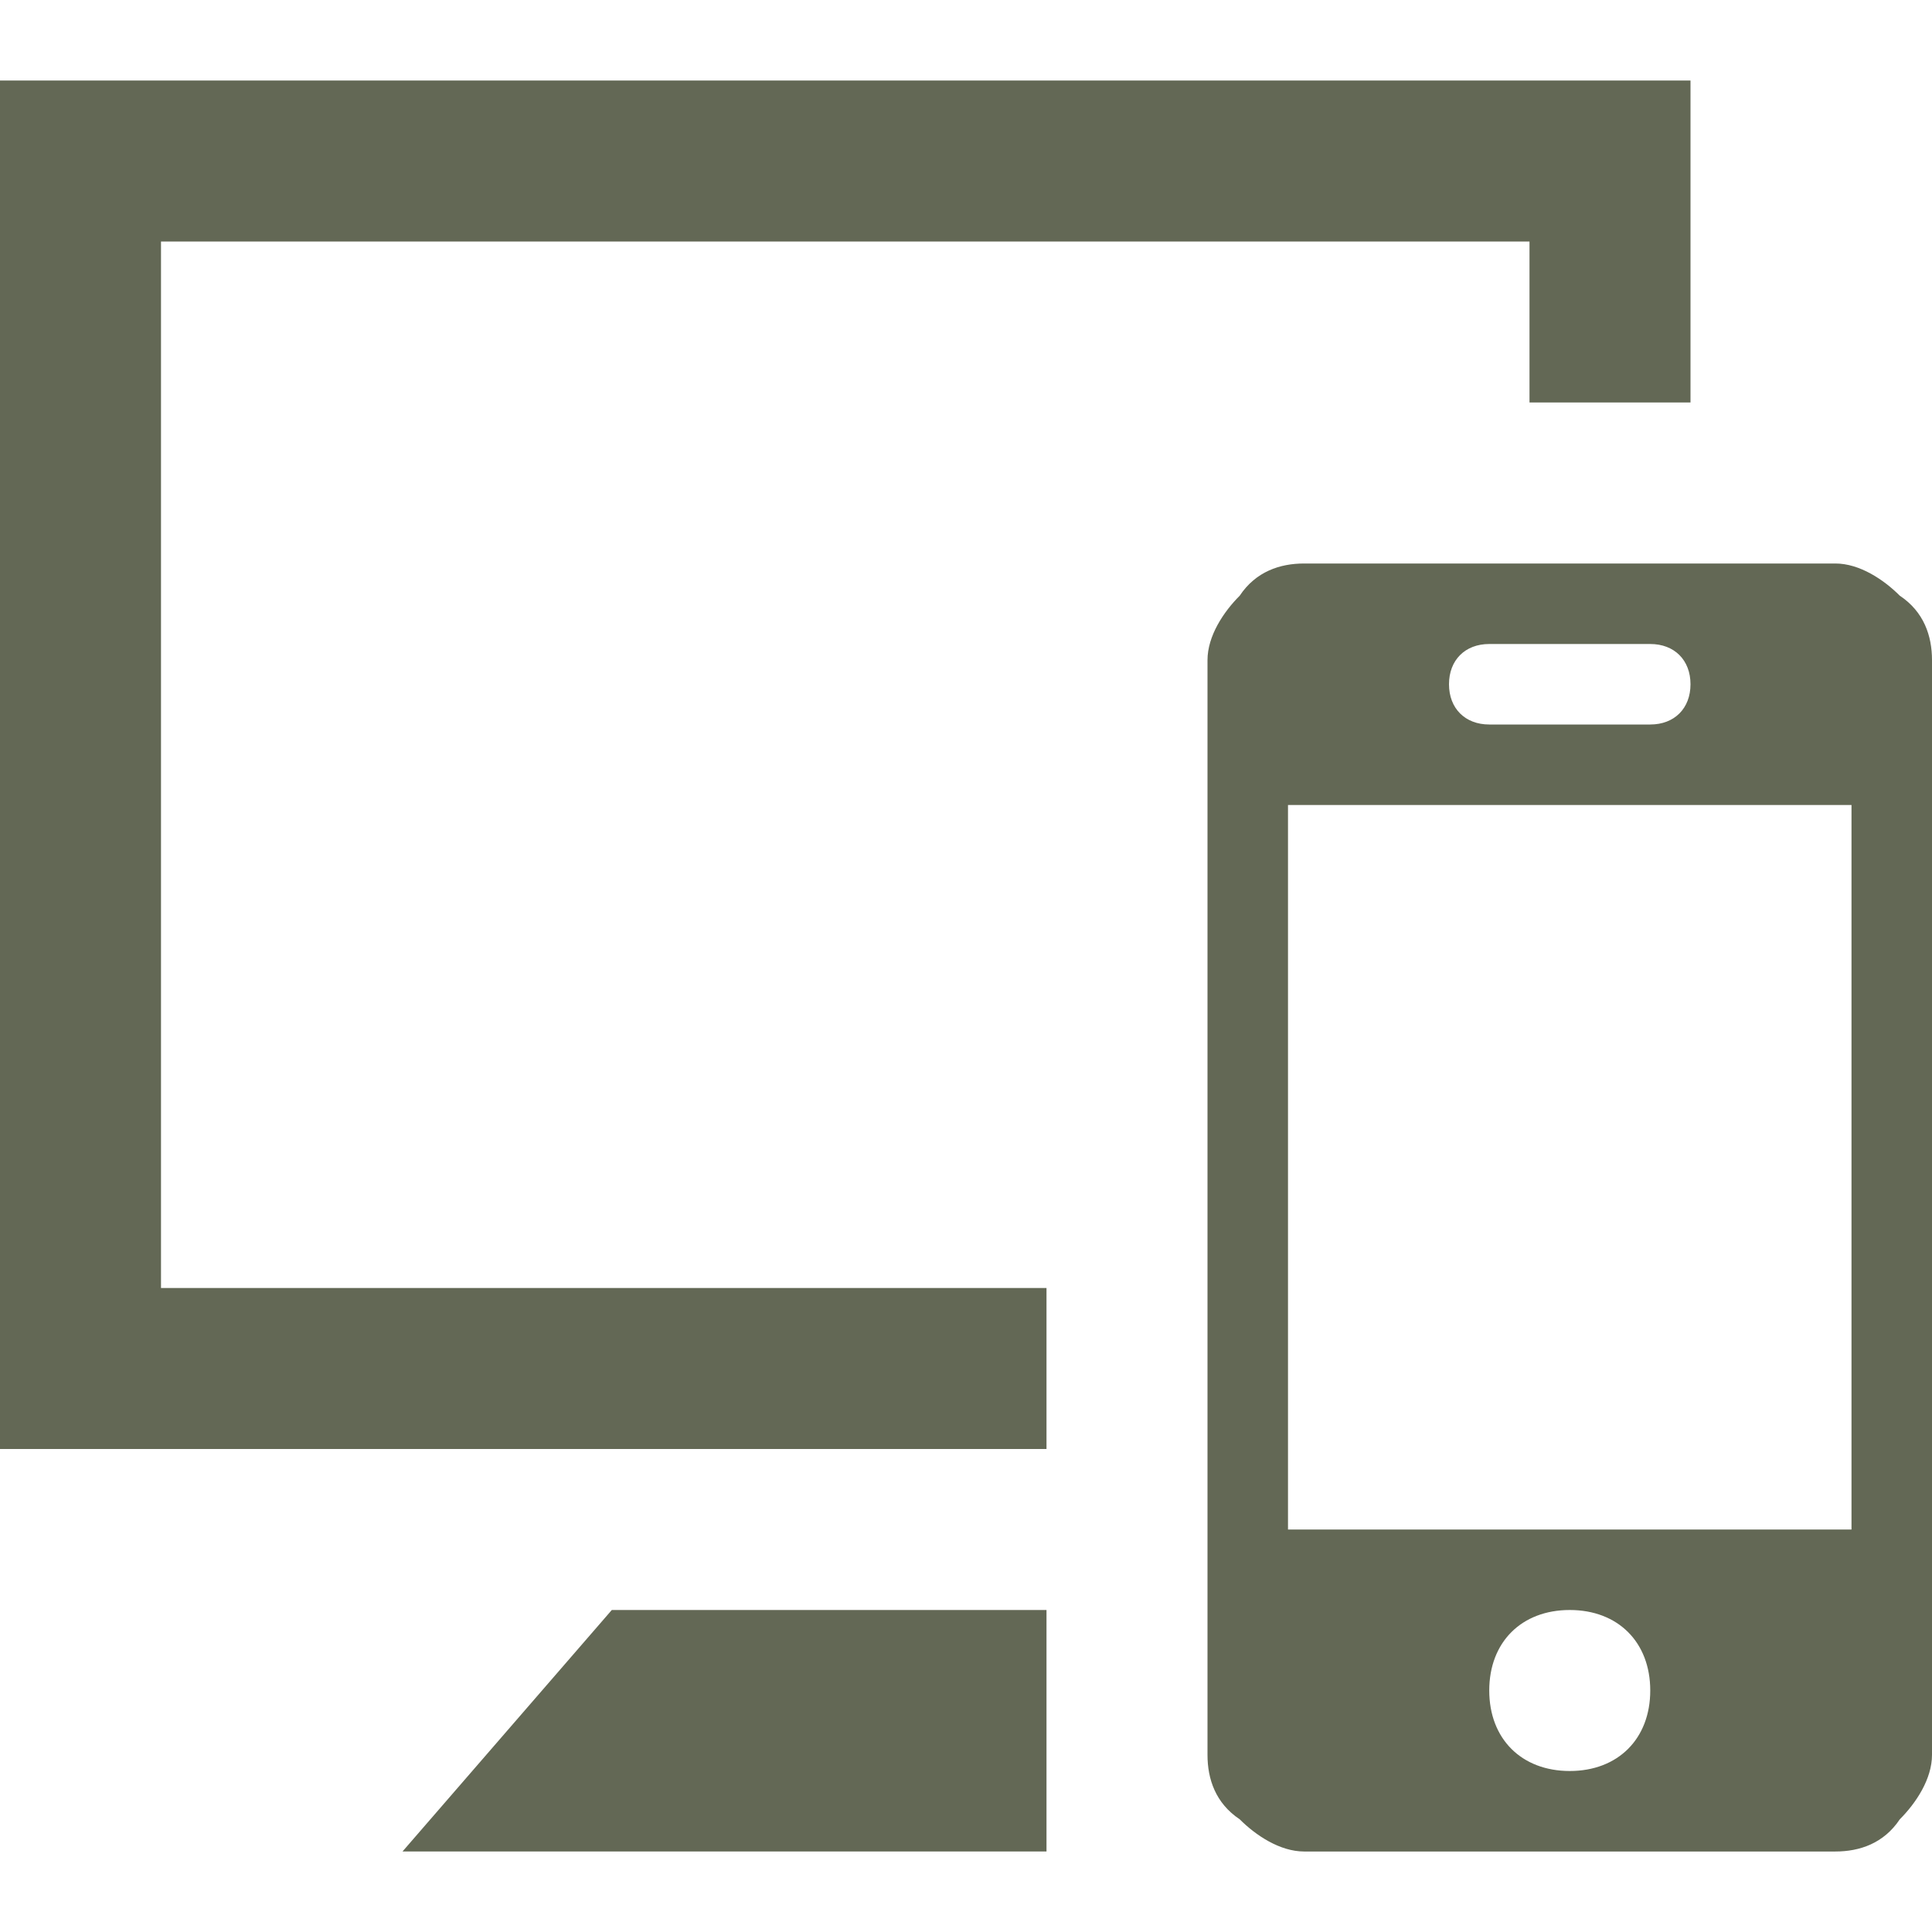
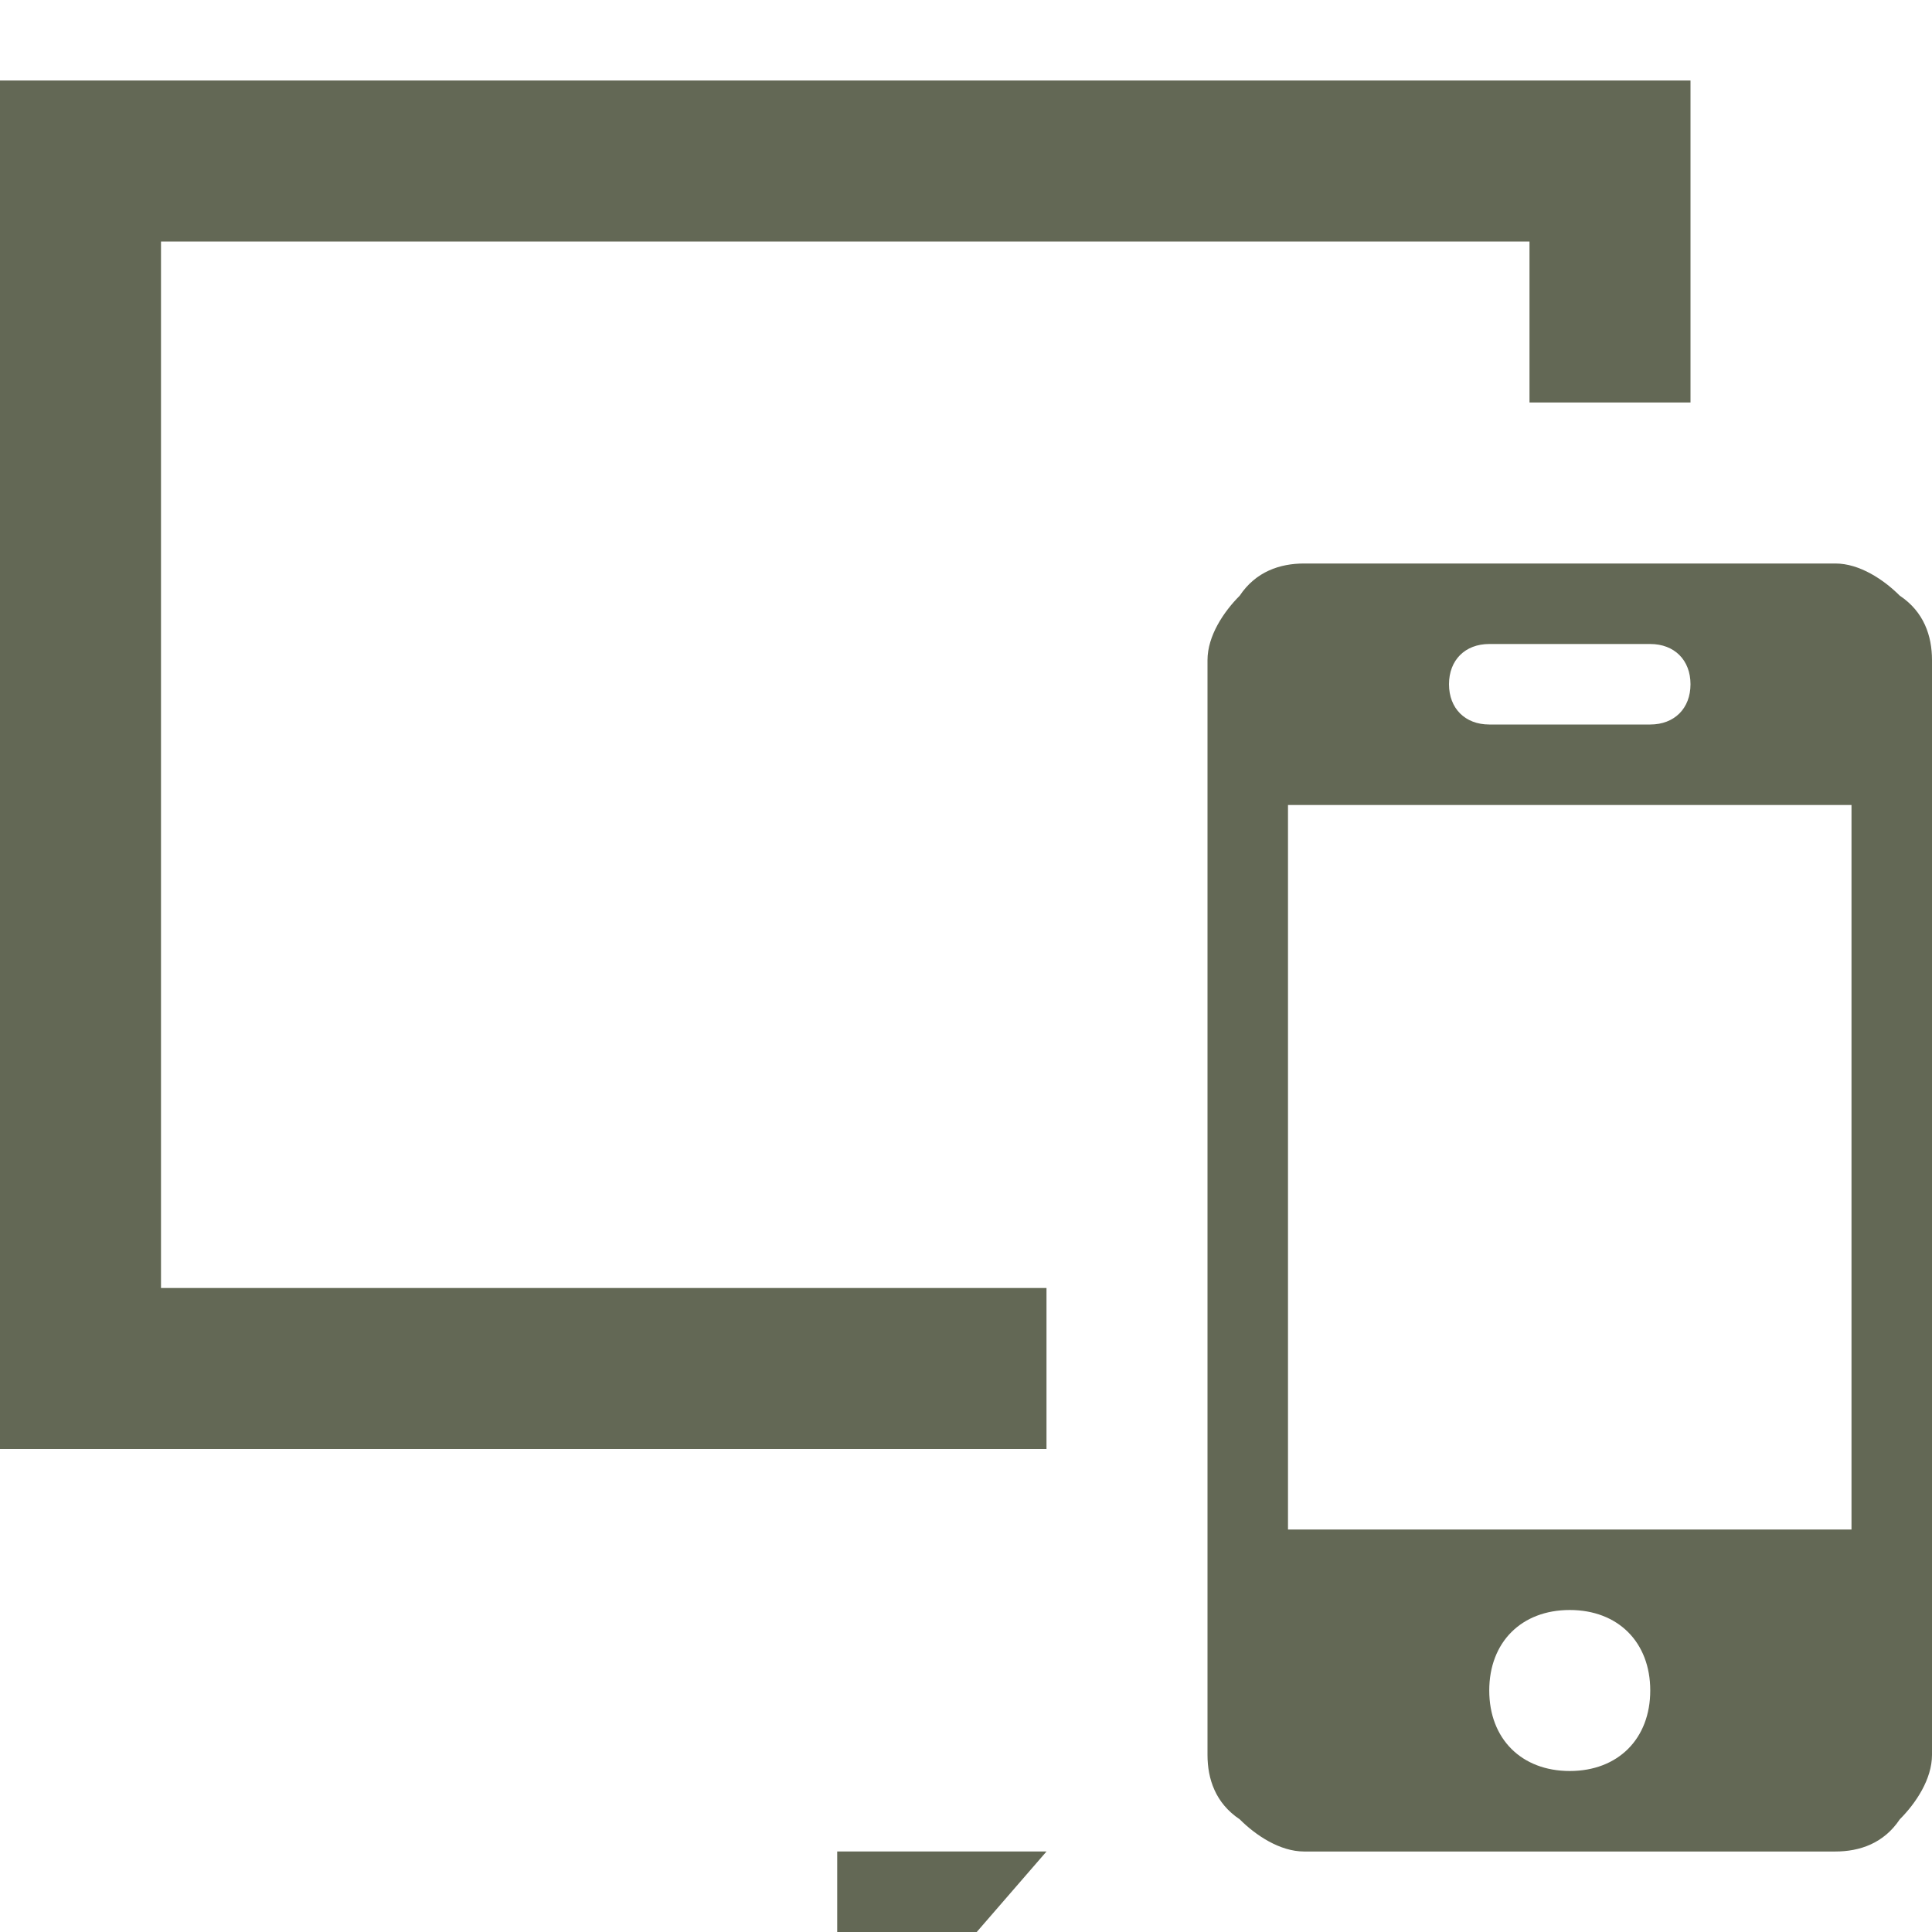
<svg xmlns="http://www.w3.org/2000/svg" viewBox="0 0 24 24" version="1.1" id="Layer_1">
  <defs>
    <style>
      .st0 {
        fill: #636855;
        fill-rule: evenodd;
      }
    </style>
  </defs>
-   <path d="M24,8.2c0-.3-.1-.6-.4-.8-.2-.2-.5-.4-.8-.4h-6.6c-.3,0-.6.1-.8.4-.2.2-.4.5-.4.8v13.6c0,.3.1.6.4.8.2.2.5.4.8.4h6.6c.3,0,.6-.1.8-.4.2-.2.4-.5.4-.8,0,0,0-13.6,0-13.6ZM13,23H5l2.6-3h5.4v3ZM19.5,22c-.6,0-1-.4-1-1s.4-1,1-1,1,.4,1,1-.4,1-1,1ZM23,19v-9h-7v9h7ZM21,5h-2v-2H2v13h11v2H0V1h21v4ZM20.5,9c.3,0,.5-.2.5-.5s-.2-.5-.5-.5h-2c-.3,0-.5.2-.5.5s.2.5.5.5h2Z" class="st0" />
+   <path d="M24,8.2c0-.3-.1-.6-.4-.8-.2-.2-.5-.4-.8-.4h-6.6c-.3,0-.6.1-.8.4-.2.2-.4.5-.4.8v13.6c0,.3.1.6.4.8.2.2.5.4.8.4h6.6c.3,0,.6-.1.8-.4.2-.2.4-.5.4-.8,0,0,0-13.6,0-13.6ZM13,23H5h5.4v3ZM19.5,22c-.6,0-1-.4-1-1s.4-1,1-1,1,.4,1,1-.4,1-1,1ZM23,19v-9h-7v9h7ZM21,5h-2v-2H2v13h11v2H0V1h21v4ZM20.5,9c.3,0,.5-.2.5-.5s-.2-.5-.5-.5h-2c-.3,0-.5.2-.5.5s.2.5.5.5h2Z" class="st0" />
</svg>